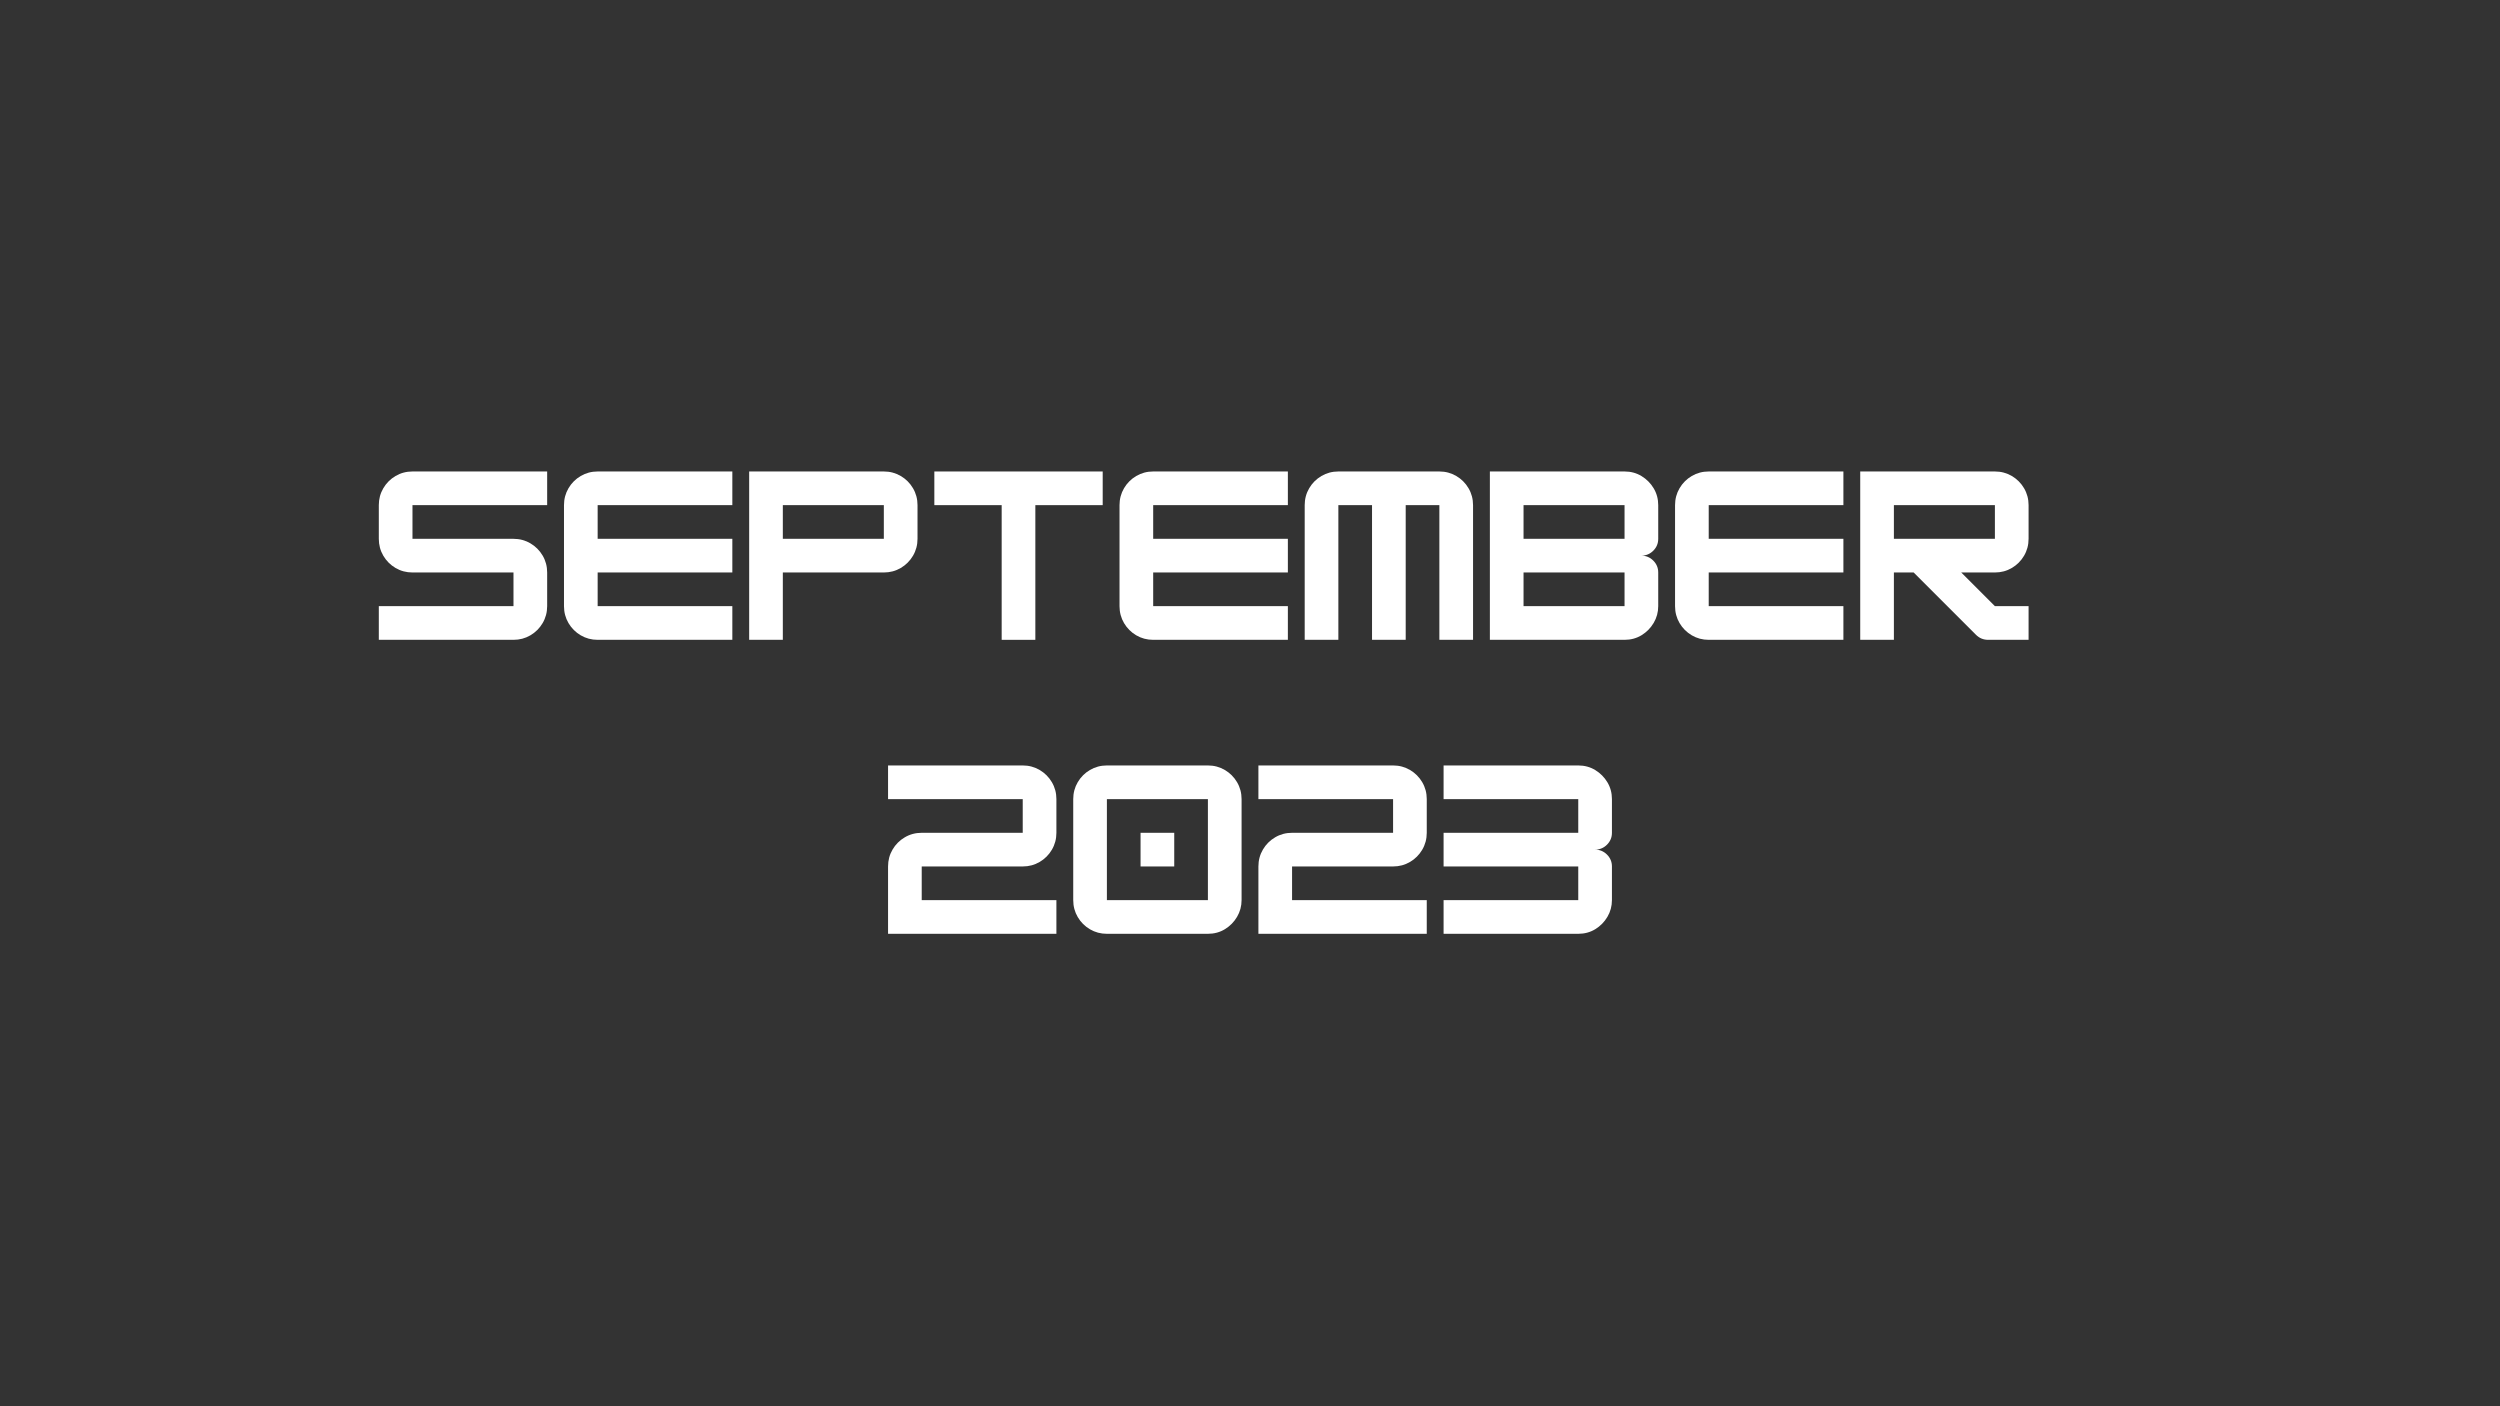
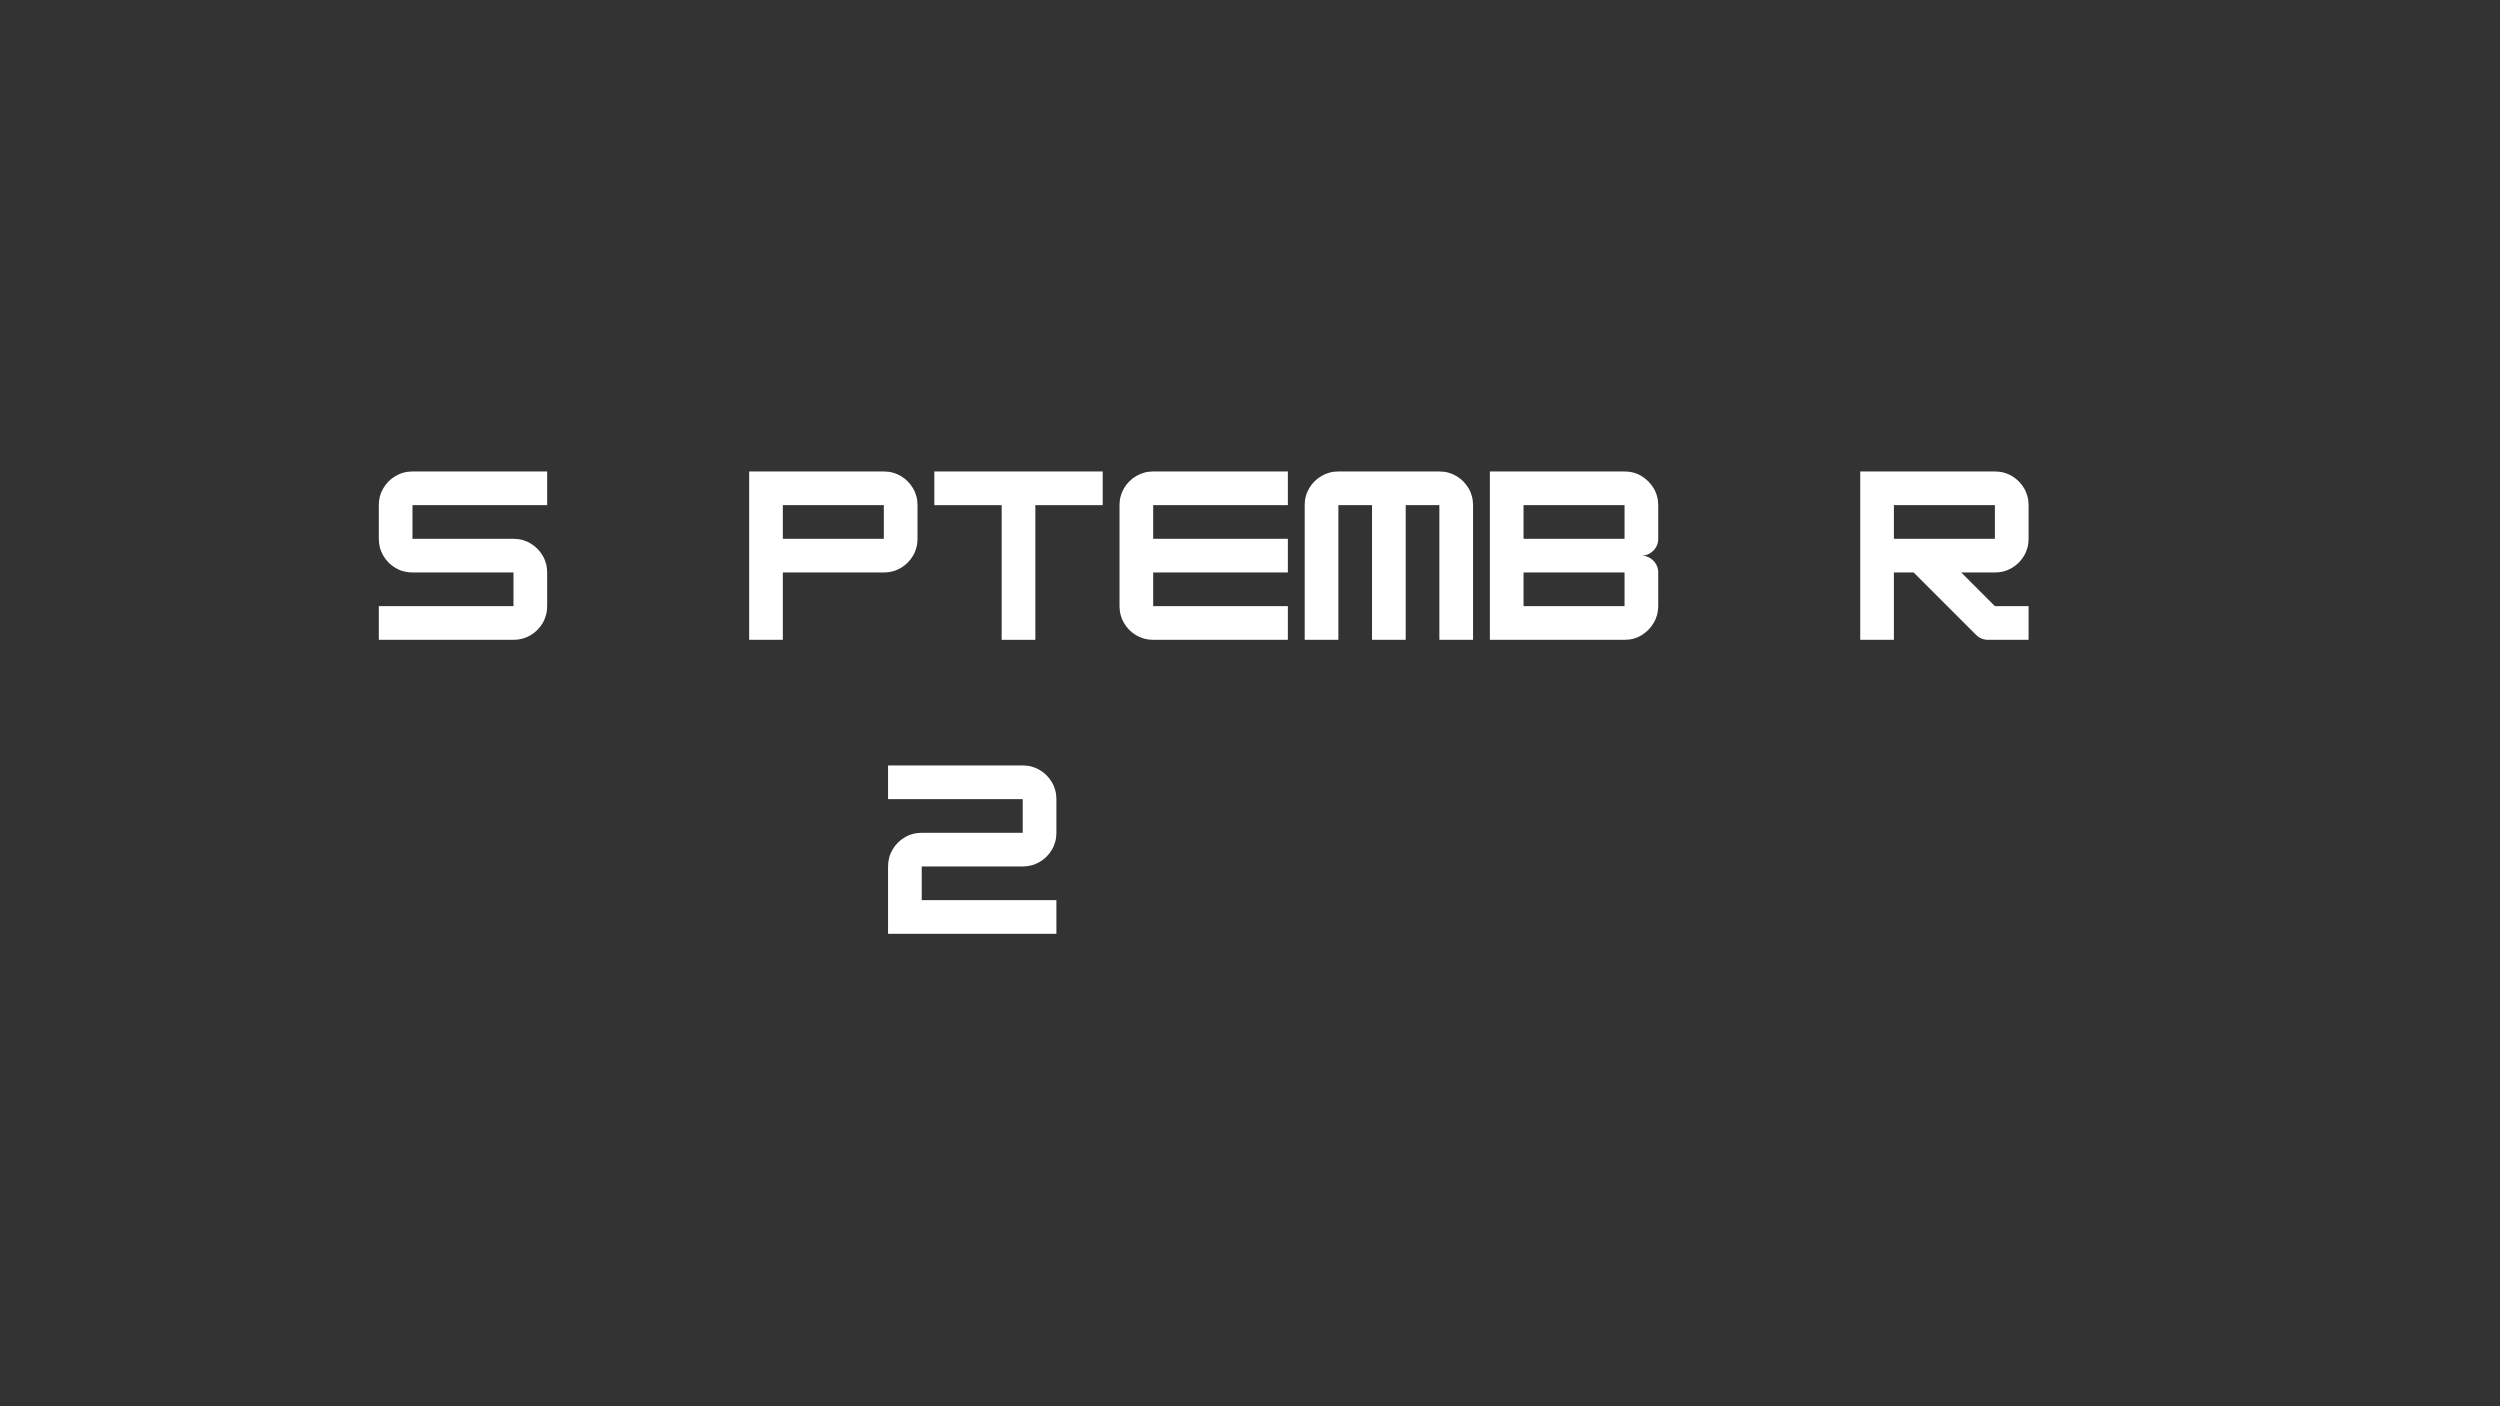
<svg xmlns="http://www.w3.org/2000/svg" width="3840" viewBox="0 0 2880 1620" height="2160" preserveAspectRatio="xMidYMid meet">
  <rect x="0" y="0" width="2880" height="1620" fill="#333333" stroke="none" />
  <defs>
    <g />
  </defs>
  <g fill="#ffffff" fill-opacity="1">
    <g transform="translate(426.688, 737.08)">
      <g>
        <path d="M 203.641 -193.938 L 203.641 -155.156 L 48.484 -155.156 L 48.484 -116.359 L 164.844 -116.359 C 171.957 -116.359 178.461 -114.617 184.359 -111.141 C 190.254 -107.672 194.941 -102.984 198.422 -97.078 C 201.898 -91.18 203.641 -84.68 203.641 -77.578 L 203.641 -38.781 C 203.641 -31.676 201.898 -25.172 198.422 -19.266 C 194.941 -13.367 190.254 -8.68 184.359 -5.203 C 178.461 -1.734 171.957 0 164.844 0 L 9.703 0 L 9.703 -38.781 L 164.844 -38.781 L 164.844 -77.578 L 48.484 -77.578 C 41.367 -77.578 34.863 -79.312 28.969 -82.781 C 23.07 -86.258 18.383 -90.945 14.906 -96.844 C 11.438 -102.75 9.703 -109.254 9.703 -116.359 L 9.703 -155.156 C 9.703 -162.258 11.438 -168.758 14.906 -174.656 C 18.383 -180.562 23.07 -185.25 28.969 -188.719 C 34.863 -192.195 41.367 -193.938 48.484 -193.938 Z M 203.641 -193.938 " />
      </g>
    </g>
  </g>
  <g fill="#ffffff" fill-opacity="1">
    <g transform="translate(640.012, 737.08)">
      <g>
-         <path d="M 203.641 -193.938 L 203.641 -155.156 L 48.484 -155.156 L 48.484 -116.359 L 203.641 -116.359 L 203.641 -77.578 L 48.484 -77.578 L 48.484 -38.781 L 203.641 -38.781 L 203.641 0 L 48.484 0 C 41.367 0 34.863 -1.734 28.969 -5.203 C 23.07 -8.68 18.383 -13.367 14.906 -19.266 C 11.438 -25.172 9.703 -31.676 9.703 -38.781 L 9.703 -155.156 C 9.703 -162.258 11.438 -168.758 14.906 -174.656 C 18.383 -180.562 23.07 -185.25 28.969 -188.719 C 34.863 -192.195 41.367 -193.938 48.484 -193.938 Z M 203.641 -193.938 " />
-       </g>
+         </g>
    </g>
  </g>
  <g fill="#ffffff" fill-opacity="1">
    <g transform="translate(853.336, 737.08)">
      <g>
        <path d="M 164.844 -193.938 C 171.957 -193.938 178.461 -192.195 184.359 -188.719 C 190.254 -185.25 194.941 -180.562 198.422 -174.656 C 201.898 -168.758 203.641 -162.258 203.641 -155.156 L 203.641 -116.359 C 203.641 -109.254 201.898 -102.75 198.422 -96.844 C 194.941 -90.945 190.254 -86.258 184.359 -82.781 C 178.461 -79.312 171.957 -77.578 164.844 -77.578 L 48.484 -77.578 L 48.484 0 L 9.703 0 L 9.703 -193.938 Z M 48.484 -116.359 L 164.844 -116.359 L 164.844 -155.156 L 48.484 -155.156 Z M 48.484 -116.359 " />
      </g>
    </g>
  </g>
  <g fill="#ffffff" fill-opacity="1">
    <g transform="translate(1066.66, 737.08)">
      <g>
        <path d="M 203.641 -193.938 L 203.641 -155.156 L 126.062 -155.156 L 126.062 0 L 87.266 0 L 87.266 -155.156 L 9.703 -155.156 L 9.703 -193.938 Z M 203.641 -193.938 " />
      </g>
    </g>
  </g>
  <g fill="#ffffff" fill-opacity="1">
    <g transform="translate(1279.984, 737.08)">
      <g>
        <path d="M 203.641 -193.938 L 203.641 -155.156 L 48.484 -155.156 L 48.484 -116.359 L 203.641 -116.359 L 203.641 -77.578 L 48.484 -77.578 L 48.484 -38.781 L 203.641 -38.781 L 203.641 0 L 48.484 0 C 41.367 0 34.863 -1.734 28.969 -5.203 C 23.07 -8.68 18.383 -13.367 14.906 -19.266 C 11.438 -25.172 9.703 -31.676 9.703 -38.781 L 9.703 -155.156 C 9.703 -162.258 11.438 -168.758 14.906 -174.656 C 18.383 -180.562 23.07 -185.25 28.969 -188.719 C 34.863 -192.195 41.367 -193.938 48.484 -193.938 Z M 203.641 -193.938 " />
      </g>
    </g>
  </g>
  <g fill="#ffffff" fill-opacity="1">
    <g transform="translate(1493.308, 737.08)">
      <g>
        <path d="M 48.484 -193.938 L 164.844 -193.938 C 171.957 -193.938 178.461 -192.195 184.359 -188.719 C 190.254 -185.25 194.941 -180.562 198.422 -174.656 C 201.898 -168.758 203.641 -162.258 203.641 -155.156 L 203.641 0 L 164.844 0 L 164.844 -155.156 L 126.062 -155.156 L 126.062 0 L 87.266 0 L 87.266 -155.156 L 48.484 -155.156 L 48.484 0 L 9.703 0 L 9.703 -155.156 C 9.703 -162.258 11.438 -168.758 14.906 -174.656 C 18.383 -180.562 23.07 -185.25 28.969 -188.719 C 34.863 -192.195 41.367 -193.938 48.484 -193.938 Z M 48.484 -193.938 " />
      </g>
    </g>
  </g>
  <g fill="#ffffff" fill-opacity="1">
    <g transform="translate(1706.632, 737.08)">
      <g>
        <path d="M 203.641 -155.156 L 203.641 -116.359 C 203.641 -111.023 201.738 -106.457 197.938 -102.656 C 194.133 -98.863 189.566 -96.969 184.234 -96.969 C 189.566 -96.969 194.133 -95.066 197.938 -91.266 C 201.738 -87.473 203.641 -82.91 203.641 -77.578 L 203.641 -38.781 C 203.641 -31.832 201.898 -25.41 198.422 -19.516 C 194.941 -13.617 190.289 -8.891 184.469 -5.328 C 178.656 -1.773 172.113 0 164.844 0 L 9.703 0 L 9.703 -193.938 L 164.844 -193.938 C 172.113 -193.938 178.656 -192.156 184.469 -188.594 C 190.289 -185.039 194.941 -180.352 198.422 -174.531 C 201.898 -168.719 203.641 -162.258 203.641 -155.156 Z M 164.844 -155.156 L 48.484 -155.156 L 48.484 -116.359 L 164.844 -116.359 Z M 48.484 -38.781 L 164.844 -38.781 L 164.844 -77.578 L 48.484 -77.578 Z M 48.484 -38.781 " />
      </g>
    </g>
  </g>
  <g fill="#ffffff" fill-opacity="1">
    <g transform="translate(1919.956, 737.08)">
      <g>
-         <path d="M 203.641 -193.938 L 203.641 -155.156 L 48.484 -155.156 L 48.484 -116.359 L 203.641 -116.359 L 203.641 -77.578 L 48.484 -77.578 L 48.484 -38.781 L 203.641 -38.781 L 203.641 0 L 48.484 0 C 41.367 0 34.863 -1.734 28.969 -5.203 C 23.07 -8.68 18.383 -13.367 14.906 -19.266 C 11.438 -25.172 9.703 -31.676 9.703 -38.781 L 9.703 -155.156 C 9.703 -162.258 11.438 -168.758 14.906 -174.656 C 18.383 -180.562 23.07 -185.25 28.969 -188.719 C 34.863 -192.195 41.367 -193.938 48.484 -193.938 Z M 203.641 -193.938 " />
-       </g>
+         </g>
    </g>
  </g>
  <g fill="#ffffff" fill-opacity="1">
    <g transform="translate(2133.28, 737.08)">
      <g>
        <path d="M 203.641 -155.156 L 203.641 -116.359 C 203.641 -109.254 201.898 -102.75 198.422 -96.844 C 194.941 -90.945 190.254 -86.258 184.359 -82.781 C 178.461 -79.312 171.957 -77.578 164.844 -77.578 L 126.062 -77.578 L 164.844 -38.781 L 203.641 -38.781 L 203.641 0 L 157.094 0 C 151.594 0 146.906 -1.938 143.031 -5.812 L 71.266 -77.578 L 48.484 -77.578 L 48.484 0 L 9.703 0 L 9.703 -193.938 L 164.844 -193.938 C 171.957 -193.938 178.461 -192.195 184.359 -188.719 C 190.254 -185.25 194.941 -180.562 198.422 -174.656 C 201.898 -168.758 203.641 -162.258 203.641 -155.156 Z M 164.844 -155.156 L 48.484 -155.156 L 48.484 -116.359 L 164.844 -116.359 Z M 164.844 -155.156 " />
      </g>
    </g>
  </g>
  <g fill="#ffffff" fill-opacity="1">
    <g transform="translate(2346.61, 737.08)">
      <g />
    </g>
  </g>
  <g fill="#ffffff" fill-opacity="1">
    <g transform="translate(1013.335, 1075.741)">
      <g>
        <path d="M 164.844 -77.578 L 48.484 -77.578 L 48.484 -38.781 L 203.641 -38.781 L 203.641 0 L 9.703 0 L 9.703 -77.578 C 9.703 -84.68 11.438 -91.18 14.906 -97.078 C 18.383 -102.984 23.07 -107.672 28.969 -111.141 C 34.863 -114.617 41.367 -116.359 48.484 -116.359 L 164.844 -116.359 L 164.844 -155.156 L 9.703 -155.156 L 9.703 -193.938 L 164.844 -193.938 C 171.957 -193.938 178.461 -192.195 184.359 -188.719 C 190.254 -185.25 194.941 -180.562 198.422 -174.656 C 201.898 -168.758 203.641 -162.258 203.641 -155.156 L 203.641 -116.359 C 203.641 -109.254 201.898 -102.75 198.422 -96.844 C 194.941 -90.945 190.254 -86.258 184.359 -82.781 C 178.461 -79.312 171.957 -77.578 164.844 -77.578 Z M 164.844 -77.578 " />
      </g>
    </g>
  </g>
  <g fill="#ffffff" fill-opacity="1">
    <g transform="translate(1226.659, 1075.741)">
      <g>
-         <path d="M 164.844 0 L 48.484 0 C 41.367 0 34.863 -1.734 28.969 -5.203 C 23.07 -8.68 18.383 -13.367 14.906 -19.266 C 11.438 -25.172 9.703 -31.676 9.703 -38.781 L 9.703 -155.156 C 9.703 -162.258 11.438 -168.758 14.906 -174.656 C 18.383 -180.562 23.07 -185.25 28.969 -188.719 C 34.863 -192.195 41.367 -193.938 48.484 -193.938 L 164.844 -193.938 C 171.957 -193.938 178.461 -192.195 184.359 -188.719 C 190.254 -185.25 194.941 -180.562 198.422 -174.656 C 201.898 -168.758 203.641 -162.258 203.641 -155.156 L 203.641 -38.781 C 203.641 -31.832 201.898 -25.41 198.422 -19.516 C 194.941 -13.617 190.289 -8.891 184.469 -5.328 C 178.656 -1.773 172.113 0 164.844 0 Z M 48.484 -155.156 L 48.484 -38.781 L 164.844 -38.781 L 164.844 -155.156 Z M 126.062 -77.578 L 87.266 -77.578 L 87.266 -116.359 L 126.062 -116.359 Z M 126.062 -77.578 " />
-       </g>
+         </g>
    </g>
  </g>
  <g fill="#ffffff" fill-opacity="1">
    <g transform="translate(1439.983, 1075.741)">
      <g>
-         <path d="M 164.844 -77.578 L 48.484 -77.578 L 48.484 -38.781 L 203.641 -38.781 L 203.641 0 L 9.703 0 L 9.703 -77.578 C 9.703 -84.68 11.438 -91.18 14.906 -97.078 C 18.383 -102.984 23.07 -107.672 28.969 -111.141 C 34.863 -114.617 41.367 -116.359 48.484 -116.359 L 164.844 -116.359 L 164.844 -155.156 L 9.703 -155.156 L 9.703 -193.938 L 164.844 -193.938 C 171.957 -193.938 178.461 -192.195 184.359 -188.719 C 190.254 -185.25 194.941 -180.562 198.422 -174.656 C 201.898 -168.758 203.641 -162.258 203.641 -155.156 L 203.641 -116.359 C 203.641 -109.254 201.898 -102.75 198.422 -96.844 C 194.941 -90.945 190.254 -86.258 184.359 -82.781 C 178.461 -79.312 171.957 -77.578 164.844 -77.578 Z M 164.844 -77.578 " />
-       </g>
+         </g>
    </g>
  </g>
  <g fill="#ffffff" fill-opacity="1">
    <g transform="translate(1653.307, 1075.741)">
      <g>
-         <path d="M 203.641 -155.156 L 203.641 -116.359 C 203.641 -111.023 201.738 -106.457 197.938 -102.656 C 194.133 -98.863 189.566 -96.969 184.234 -96.969 C 189.566 -96.969 194.133 -95.066 197.938 -91.266 C 201.738 -87.473 203.641 -82.91 203.641 -77.578 L 203.641 -38.781 C 203.641 -31.832 201.898 -25.41 198.422 -19.516 C 194.941 -13.617 190.289 -8.891 184.469 -5.328 C 178.656 -1.773 172.113 0 164.844 0 L 9.703 0 L 9.703 -38.781 L 164.844 -38.781 L 164.844 -77.578 L 9.703 -77.578 L 9.703 -116.359 L 164.844 -116.359 L 164.844 -155.156 L 9.703 -155.156 L 9.703 -193.938 L 164.844 -193.938 C 172.113 -193.938 178.656 -192.156 184.469 -188.594 C 190.289 -185.039 194.941 -180.352 198.422 -174.531 C 201.898 -168.719 203.641 -162.258 203.641 -155.156 Z M 203.641 -155.156 " />
-       </g>
+         </g>
    </g>
  </g>
</svg>